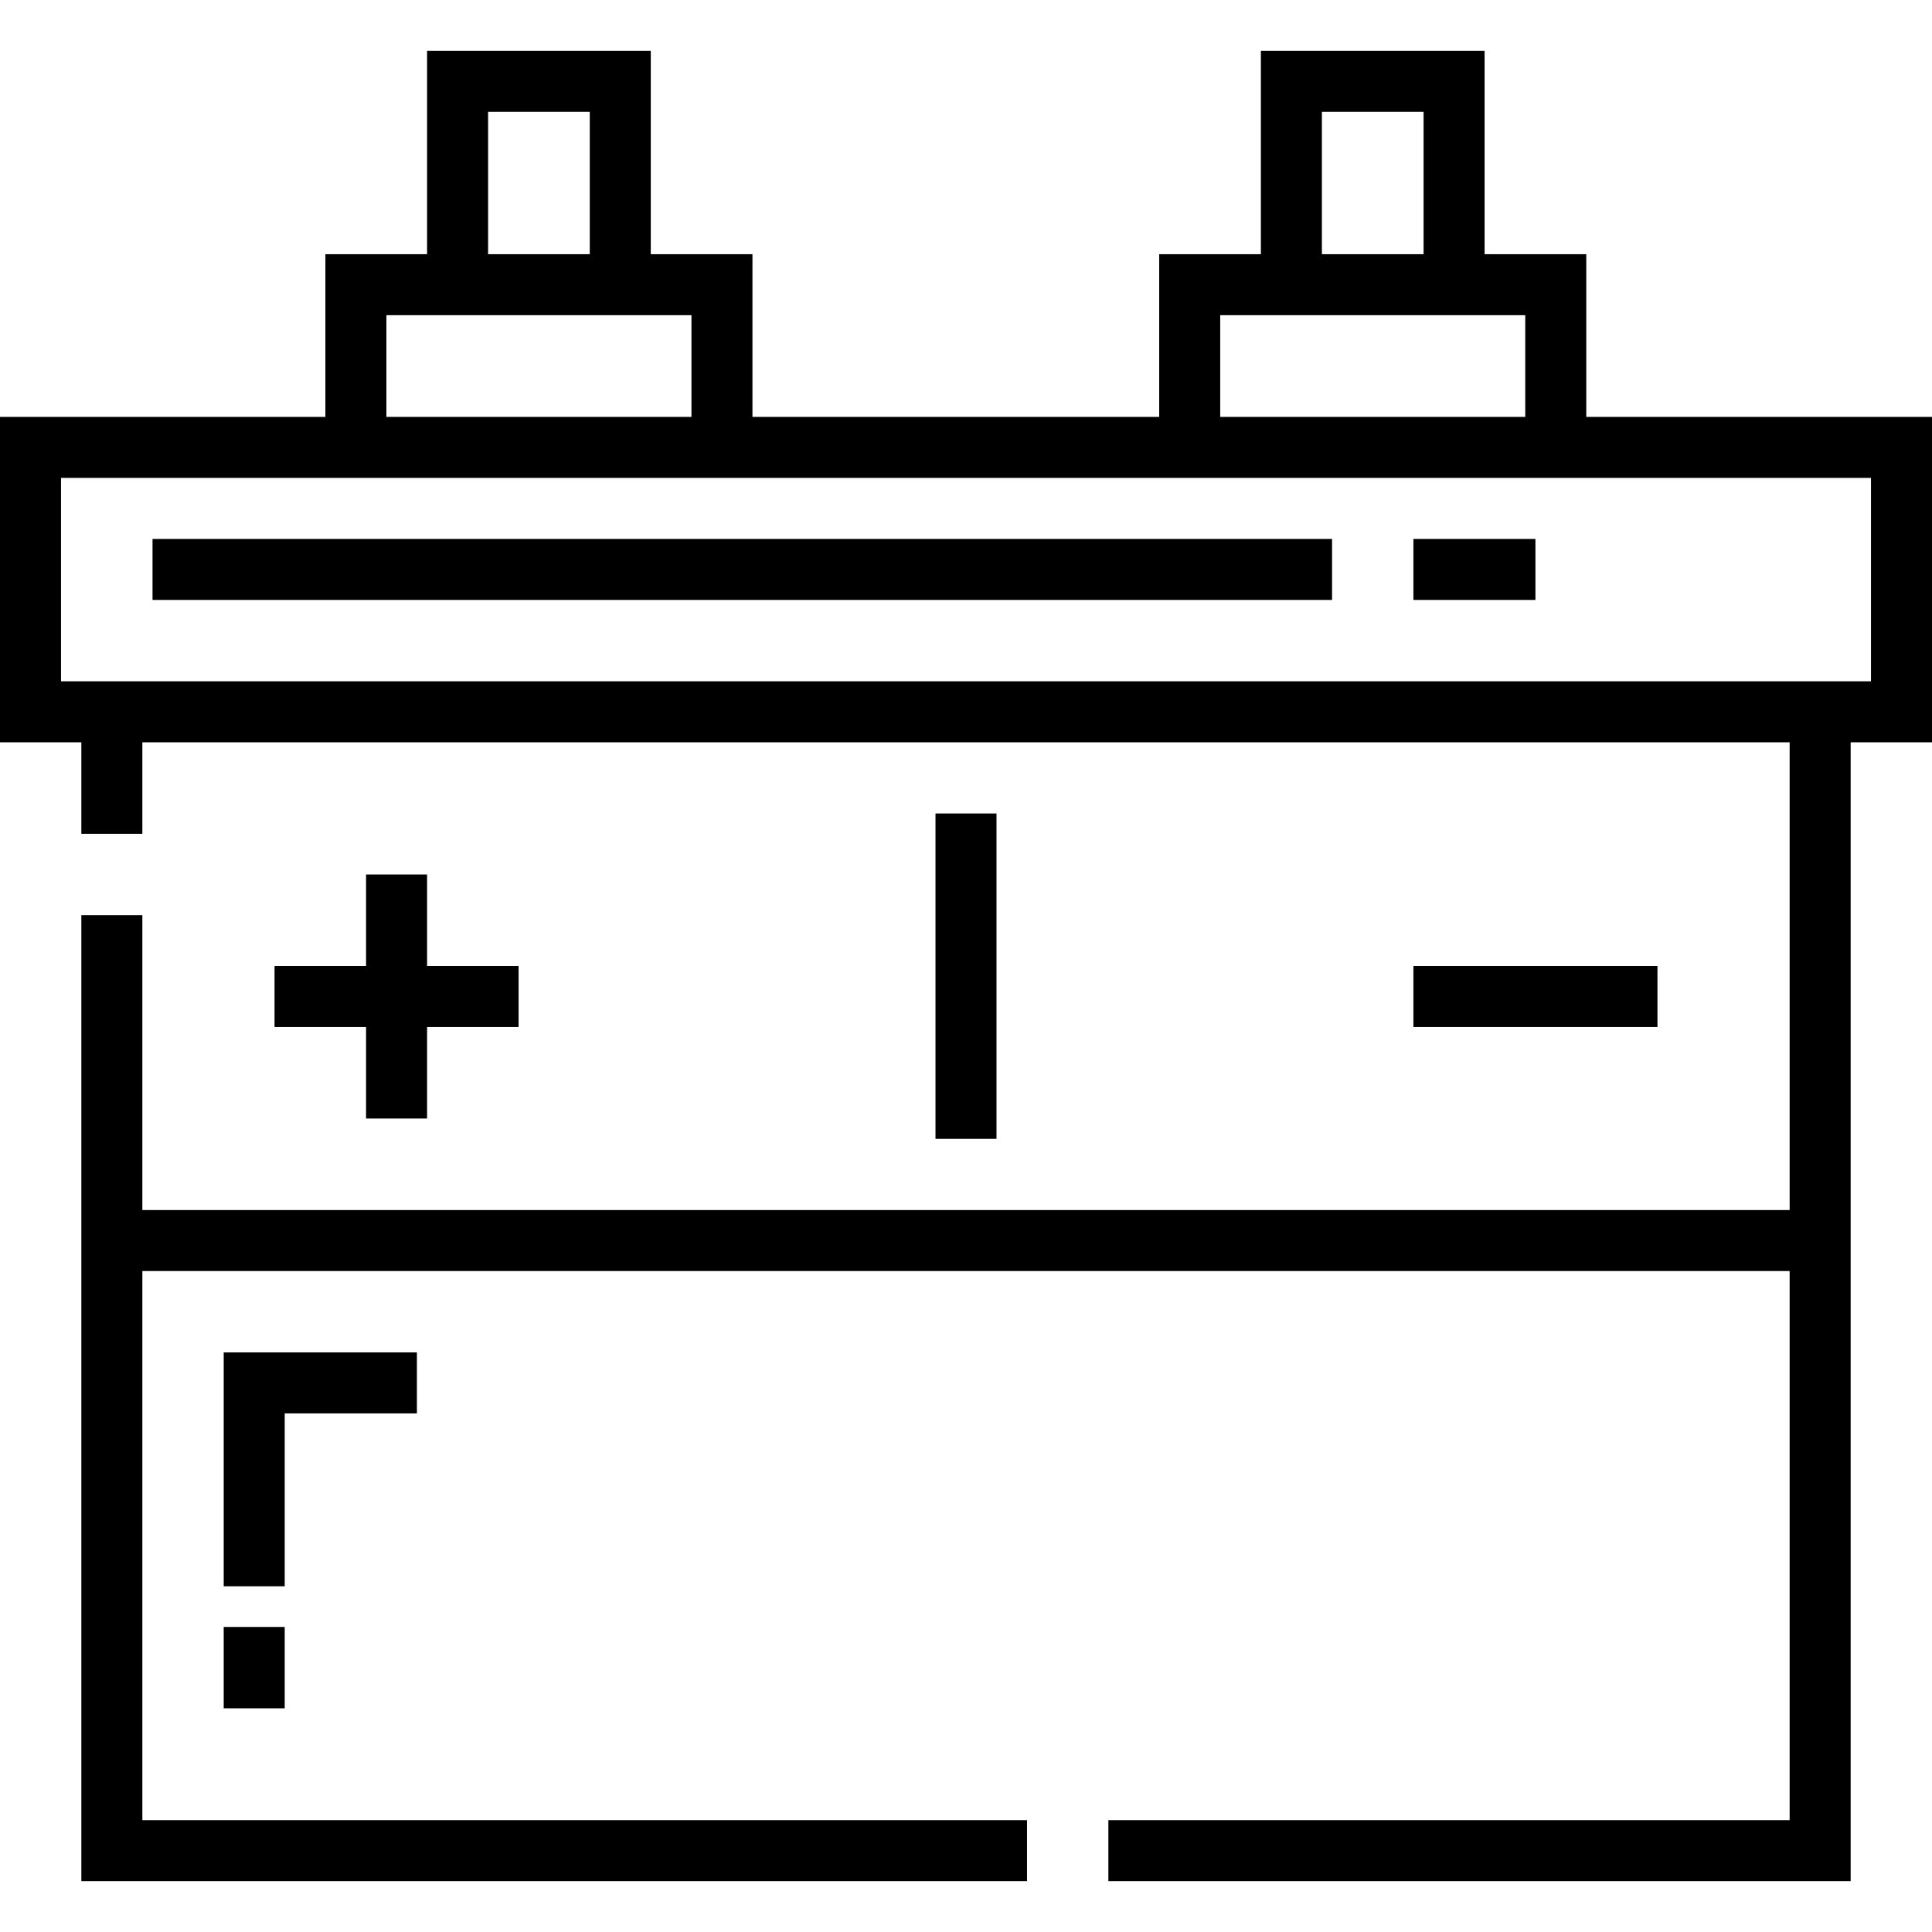
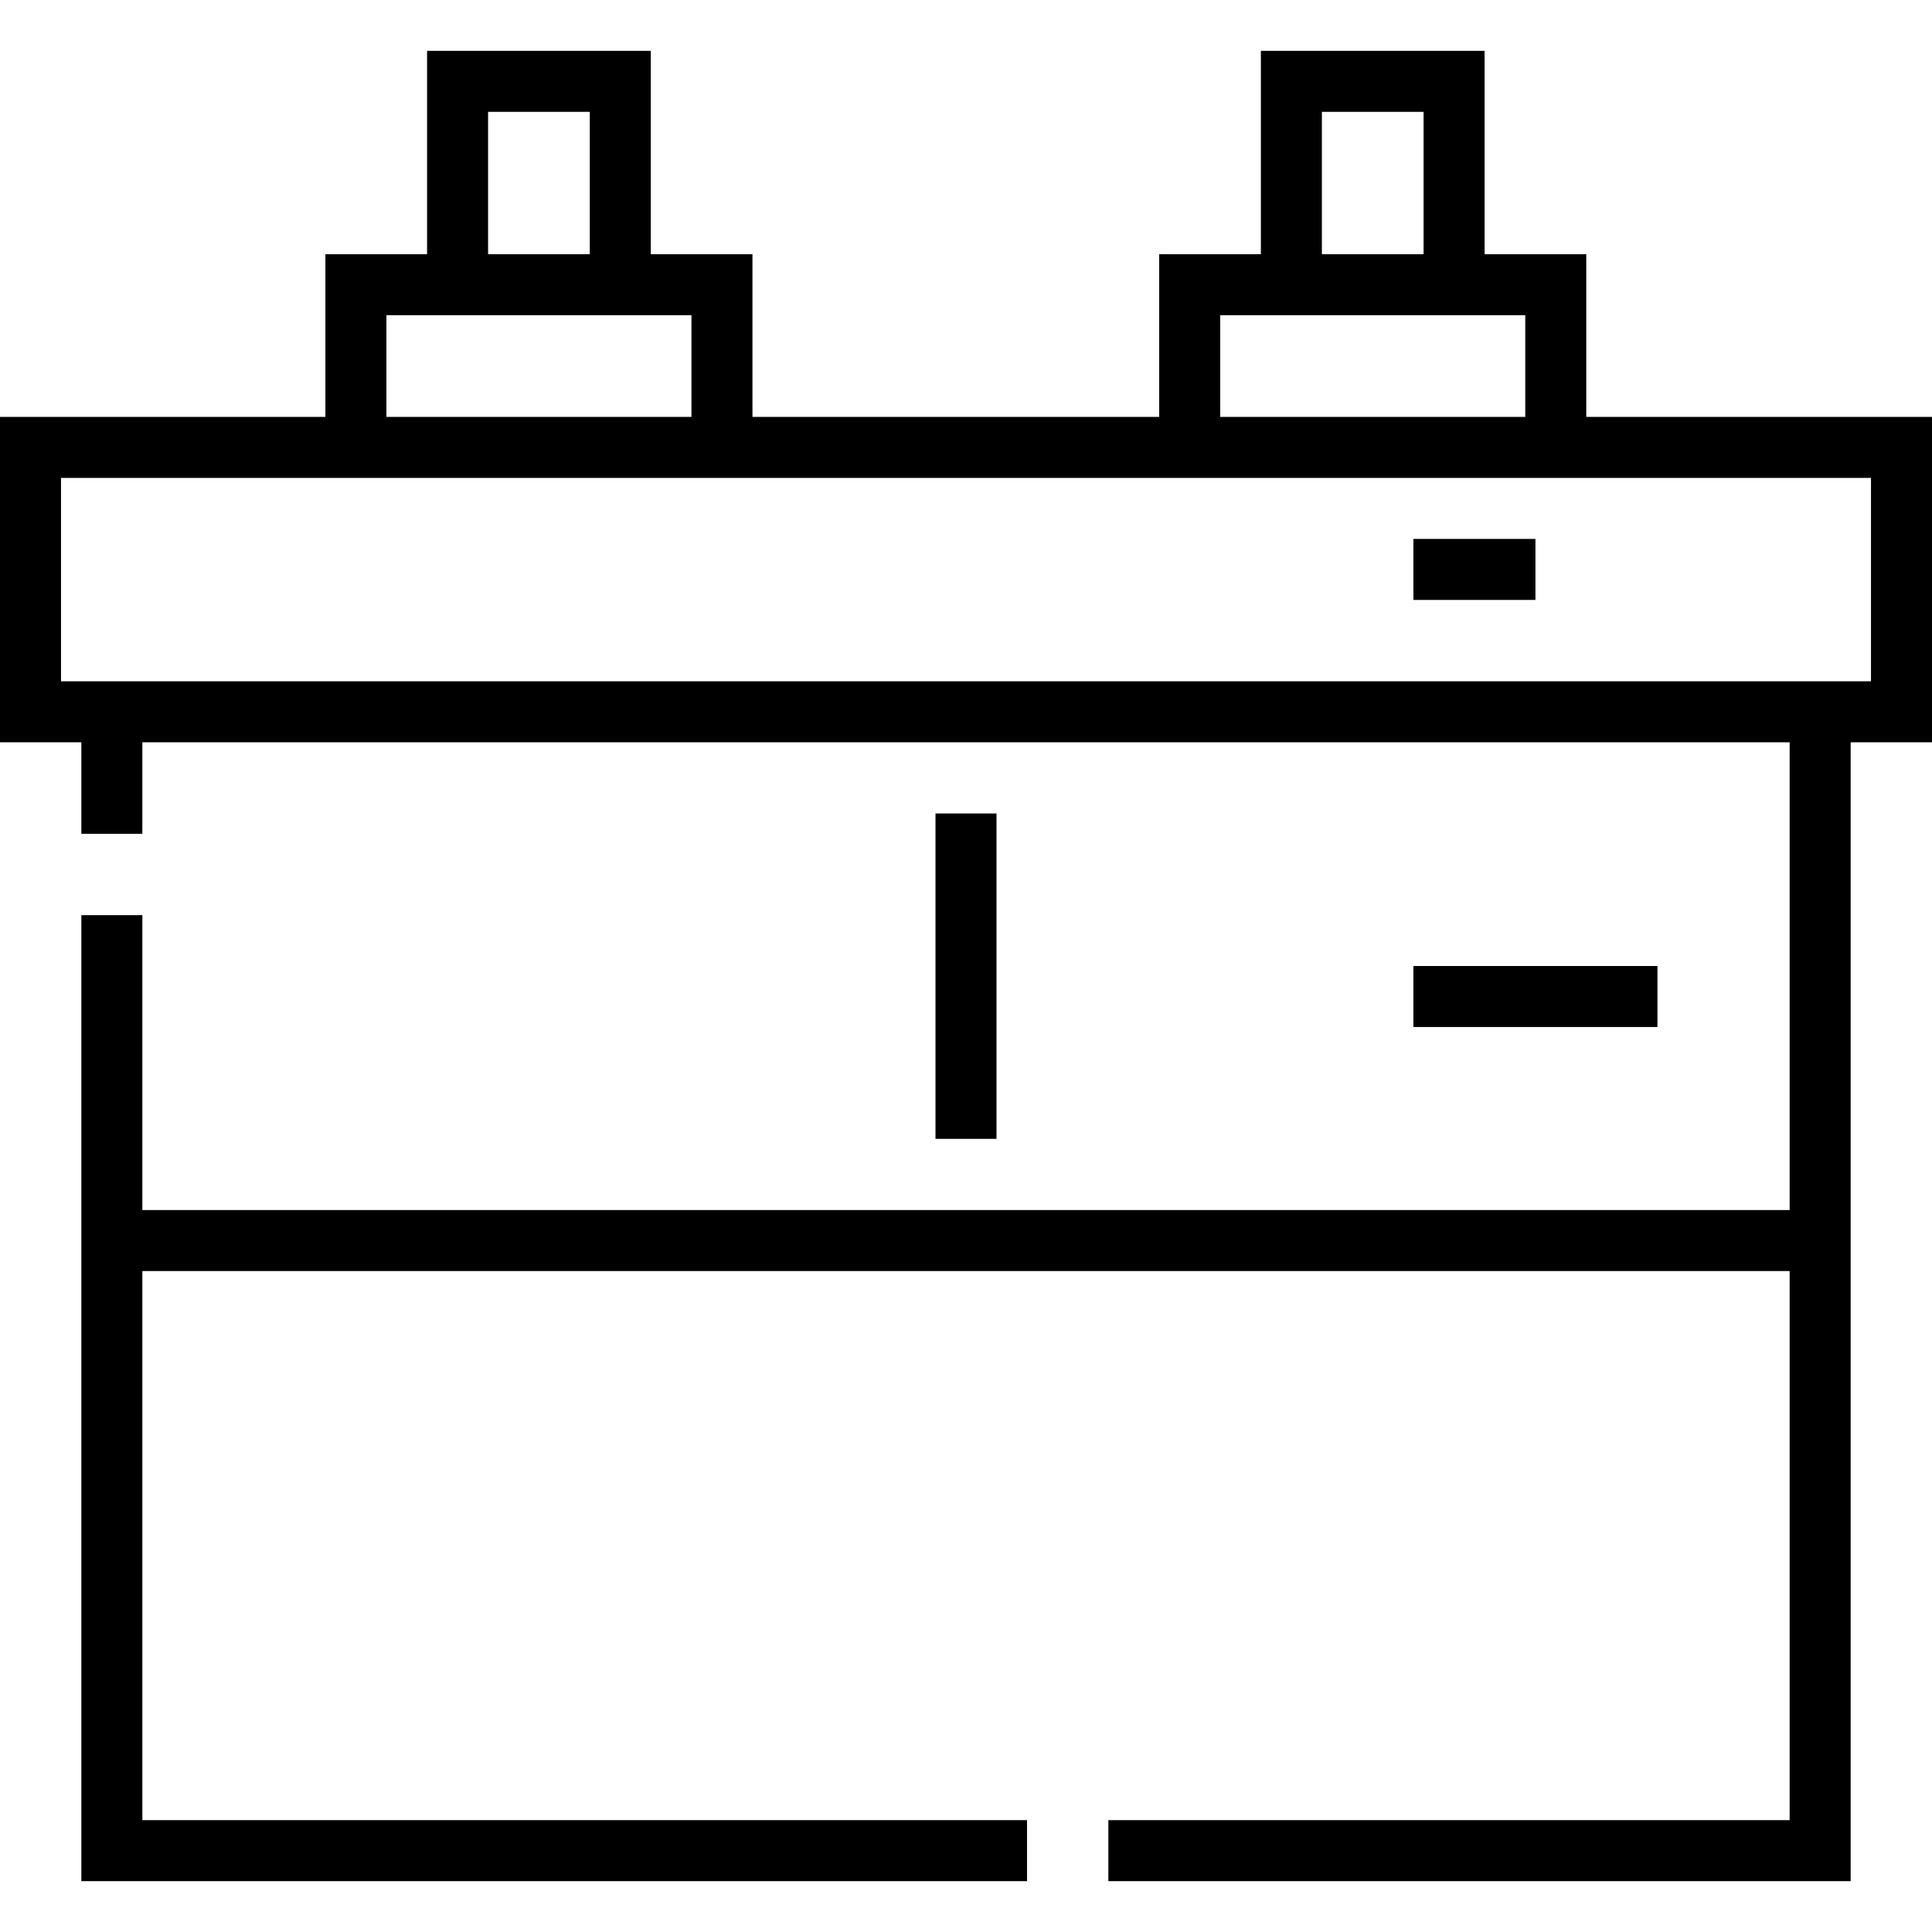
<svg xmlns="http://www.w3.org/2000/svg" version="1.1" id="Layer_1" x="0px" y="0px" viewBox="0 0 512 512" style="enable-background:new 0 0 512 512;" xml:space="preserve">
  <g>
    <g>
      <path d="M420.379,110.484V67.368h-26.947V13.474h-59.284v53.895H307.2v43.116h-107.79V67.368h-26.947V13.474h-59.284v53.895    H86.232v43.116H0v86.232h21.558v24.25h16.168v-24.25h436.547v123.958H37.726v-78.145H21.558v255.998h250.615v-16.168H37.726    V336.842h436.547v145.516H293.727v16.168h196.715v-301.81H512v-86.232H420.379z M350.316,29.642h26.947v37.726h-26.947V29.642z     M323.368,83.537h80.842v26.947h-80.842V83.537z M129.347,29.642h26.947v37.726h-26.947V29.642z M102.4,83.537h80.842v26.947    H102.4V83.537z M495.832,180.547H16.168v-53.895h479.663V180.547z" />
    </g>
  </g>
  <g>
    <g>
-       <rect x="40.421" y="142.821" width="312.589" height="16.168" />
-     </g>
+       </g>
  </g>
  <g>
    <g>
      <rect x="374.568" y="142.821" width="32.337" height="16.168" />
    </g>
  </g>
  <g>
    <g>
-       <polygon points="113.179,256 113.179,231.747 97.011,231.747 97.011,256 72.758,256 72.758,272.168 97.011,272.168     97.011,296.421 113.179,296.421 113.179,272.168 137.432,272.168 137.432,256   " />
-     </g>
+       </g>
  </g>
  <g>
    <g>
      <rect x="374.568" y="256" width="64.674" height="16.168" />
    </g>
  </g>
  <g>
    <g>
      <rect x="247.916" y="215.579" width="16.168" height="86.232" />
    </g>
  </g>
  <g>
    <g>
-       <polygon points="59.284,358.4 59.284,420.379 75.453,420.379 75.453,374.568 110.484,374.568 110.484,358.4   " />
-     </g>
+       </g>
  </g>
  <g>
    <g>
-       <rect x="59.284" y="431.158" width="16.168" height="21.558" />
-     </g>
+       </g>
  </g>
  <g>
</g>
  <g>
</g>
  <g>
</g>
  <g>
</g>
  <g>
</g>
  <g>
</g>
  <g>
</g>
  <g>
</g>
  <g>
</g>
  <g>
</g>
  <g>
</g>
  <g>
</g>
  <g>
</g>
  <g>
</g>
  <g>
</g>
</svg>